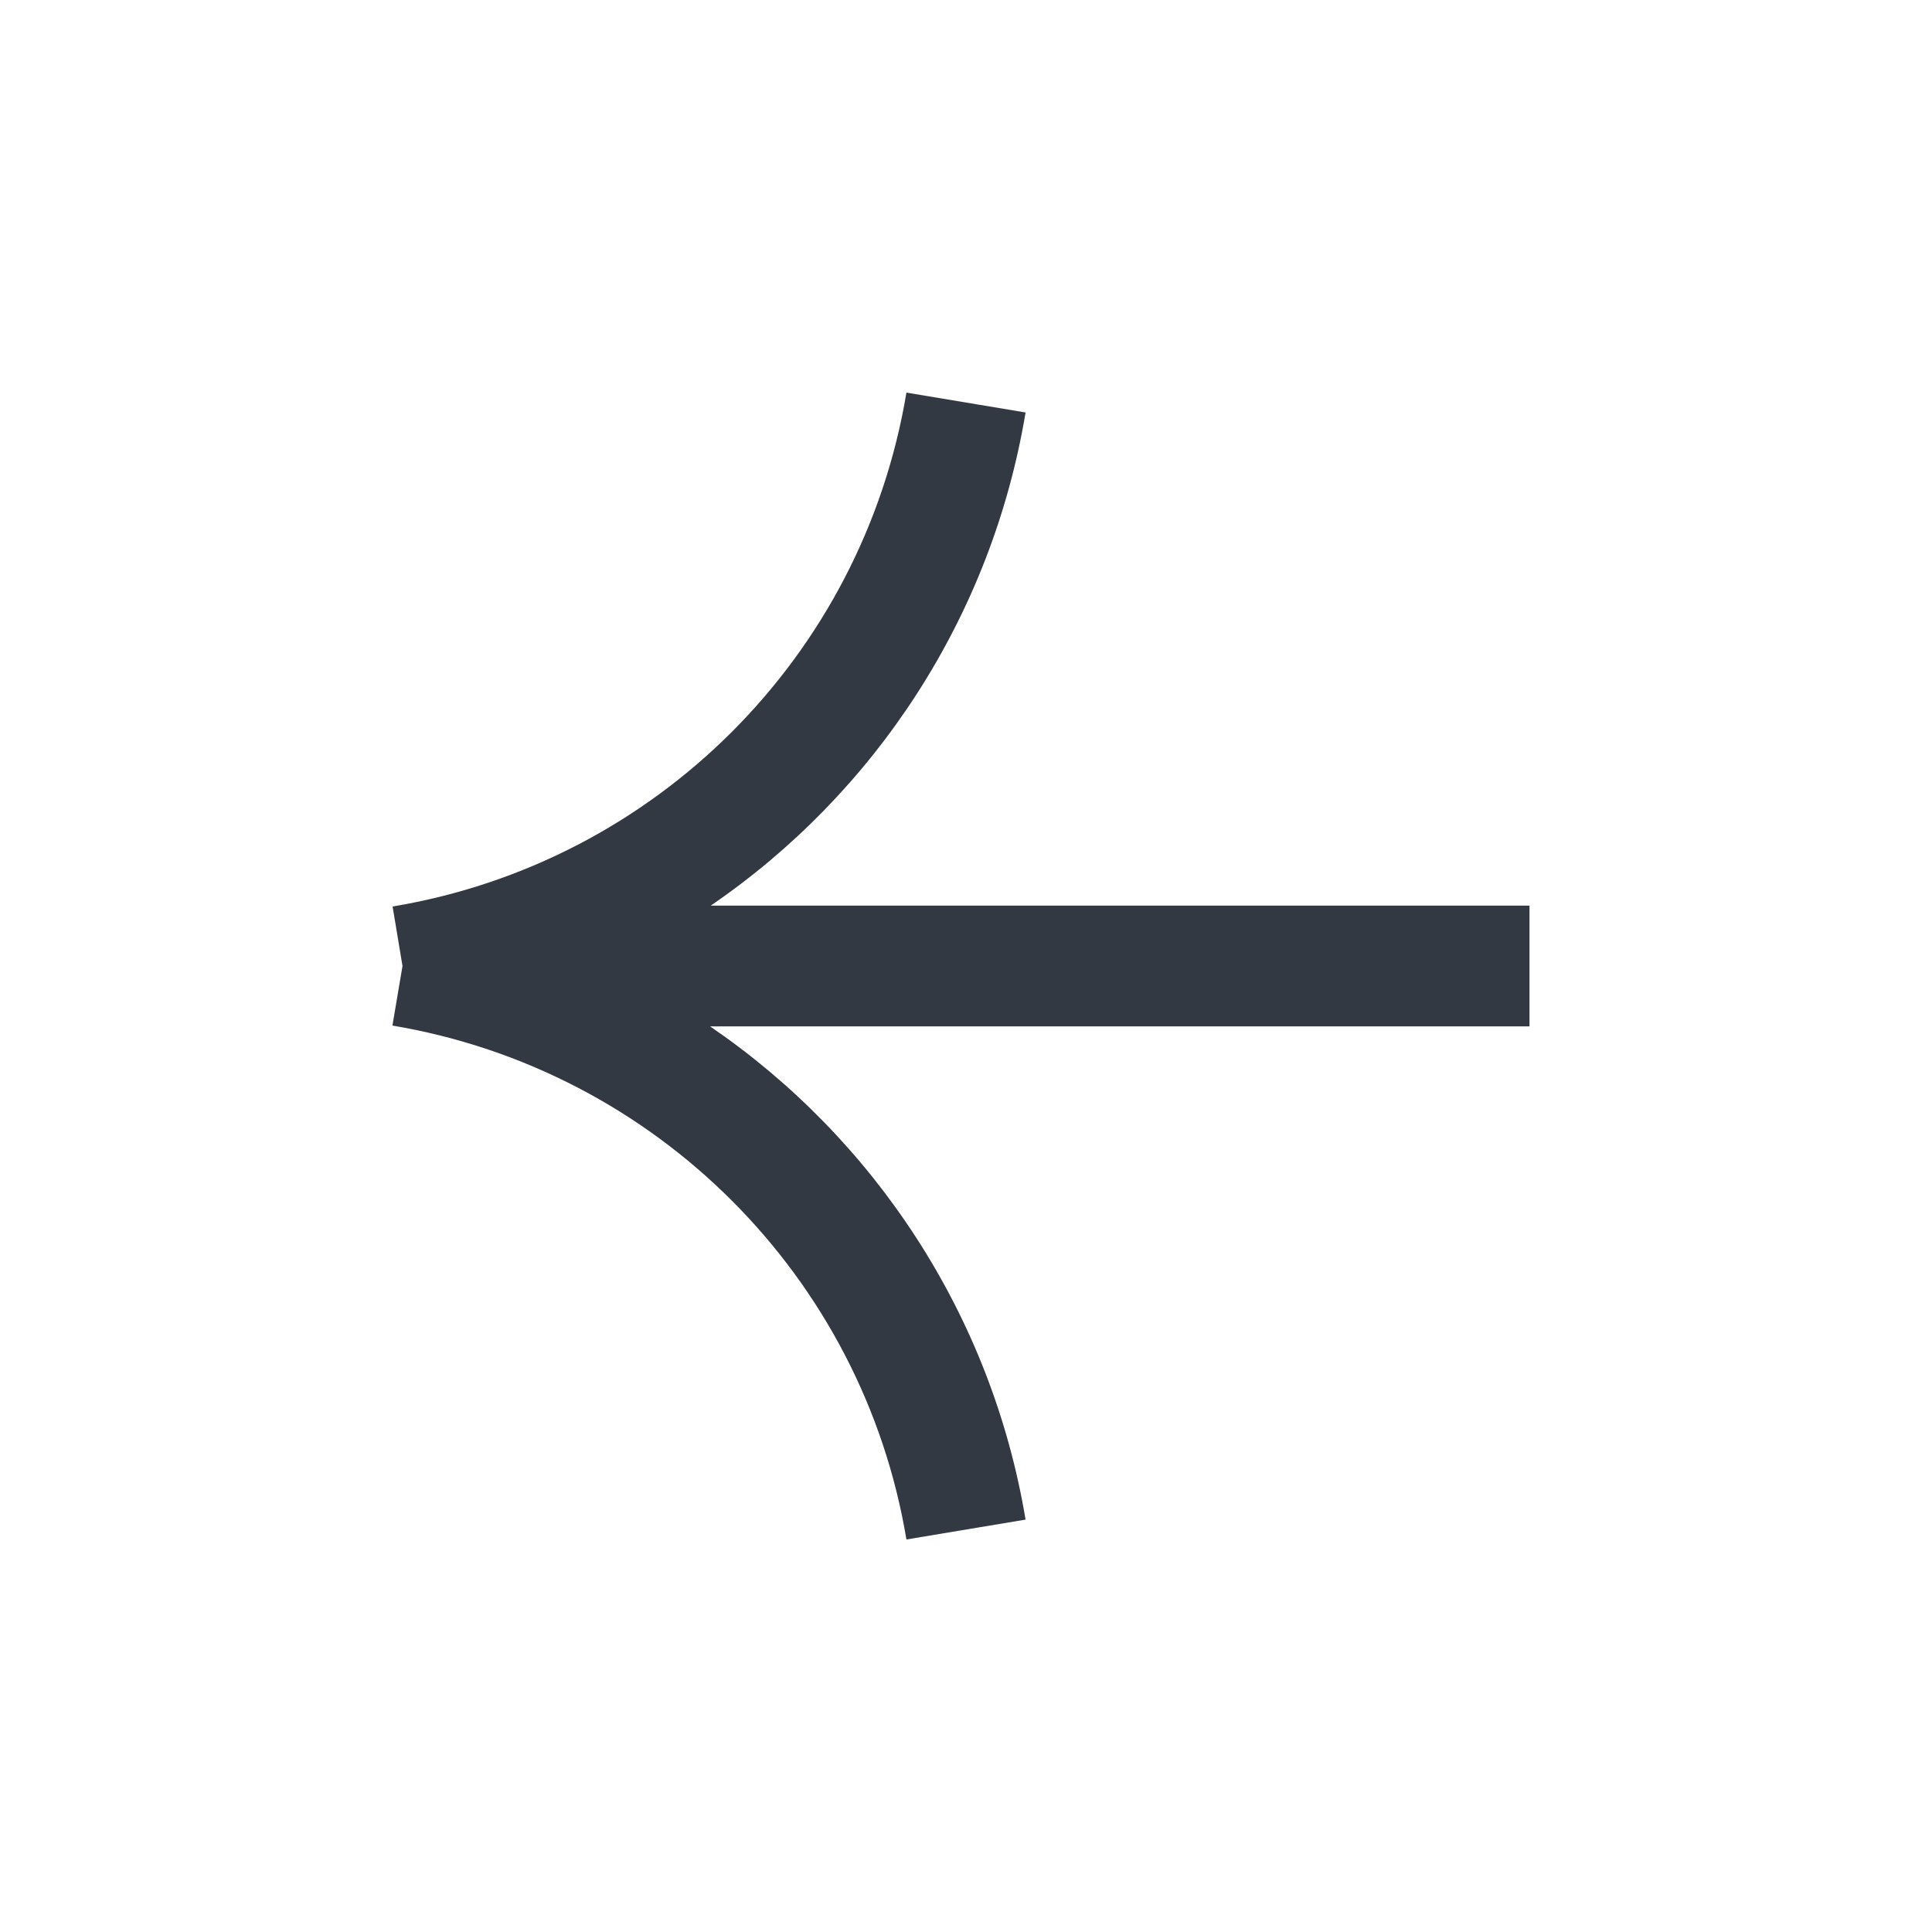
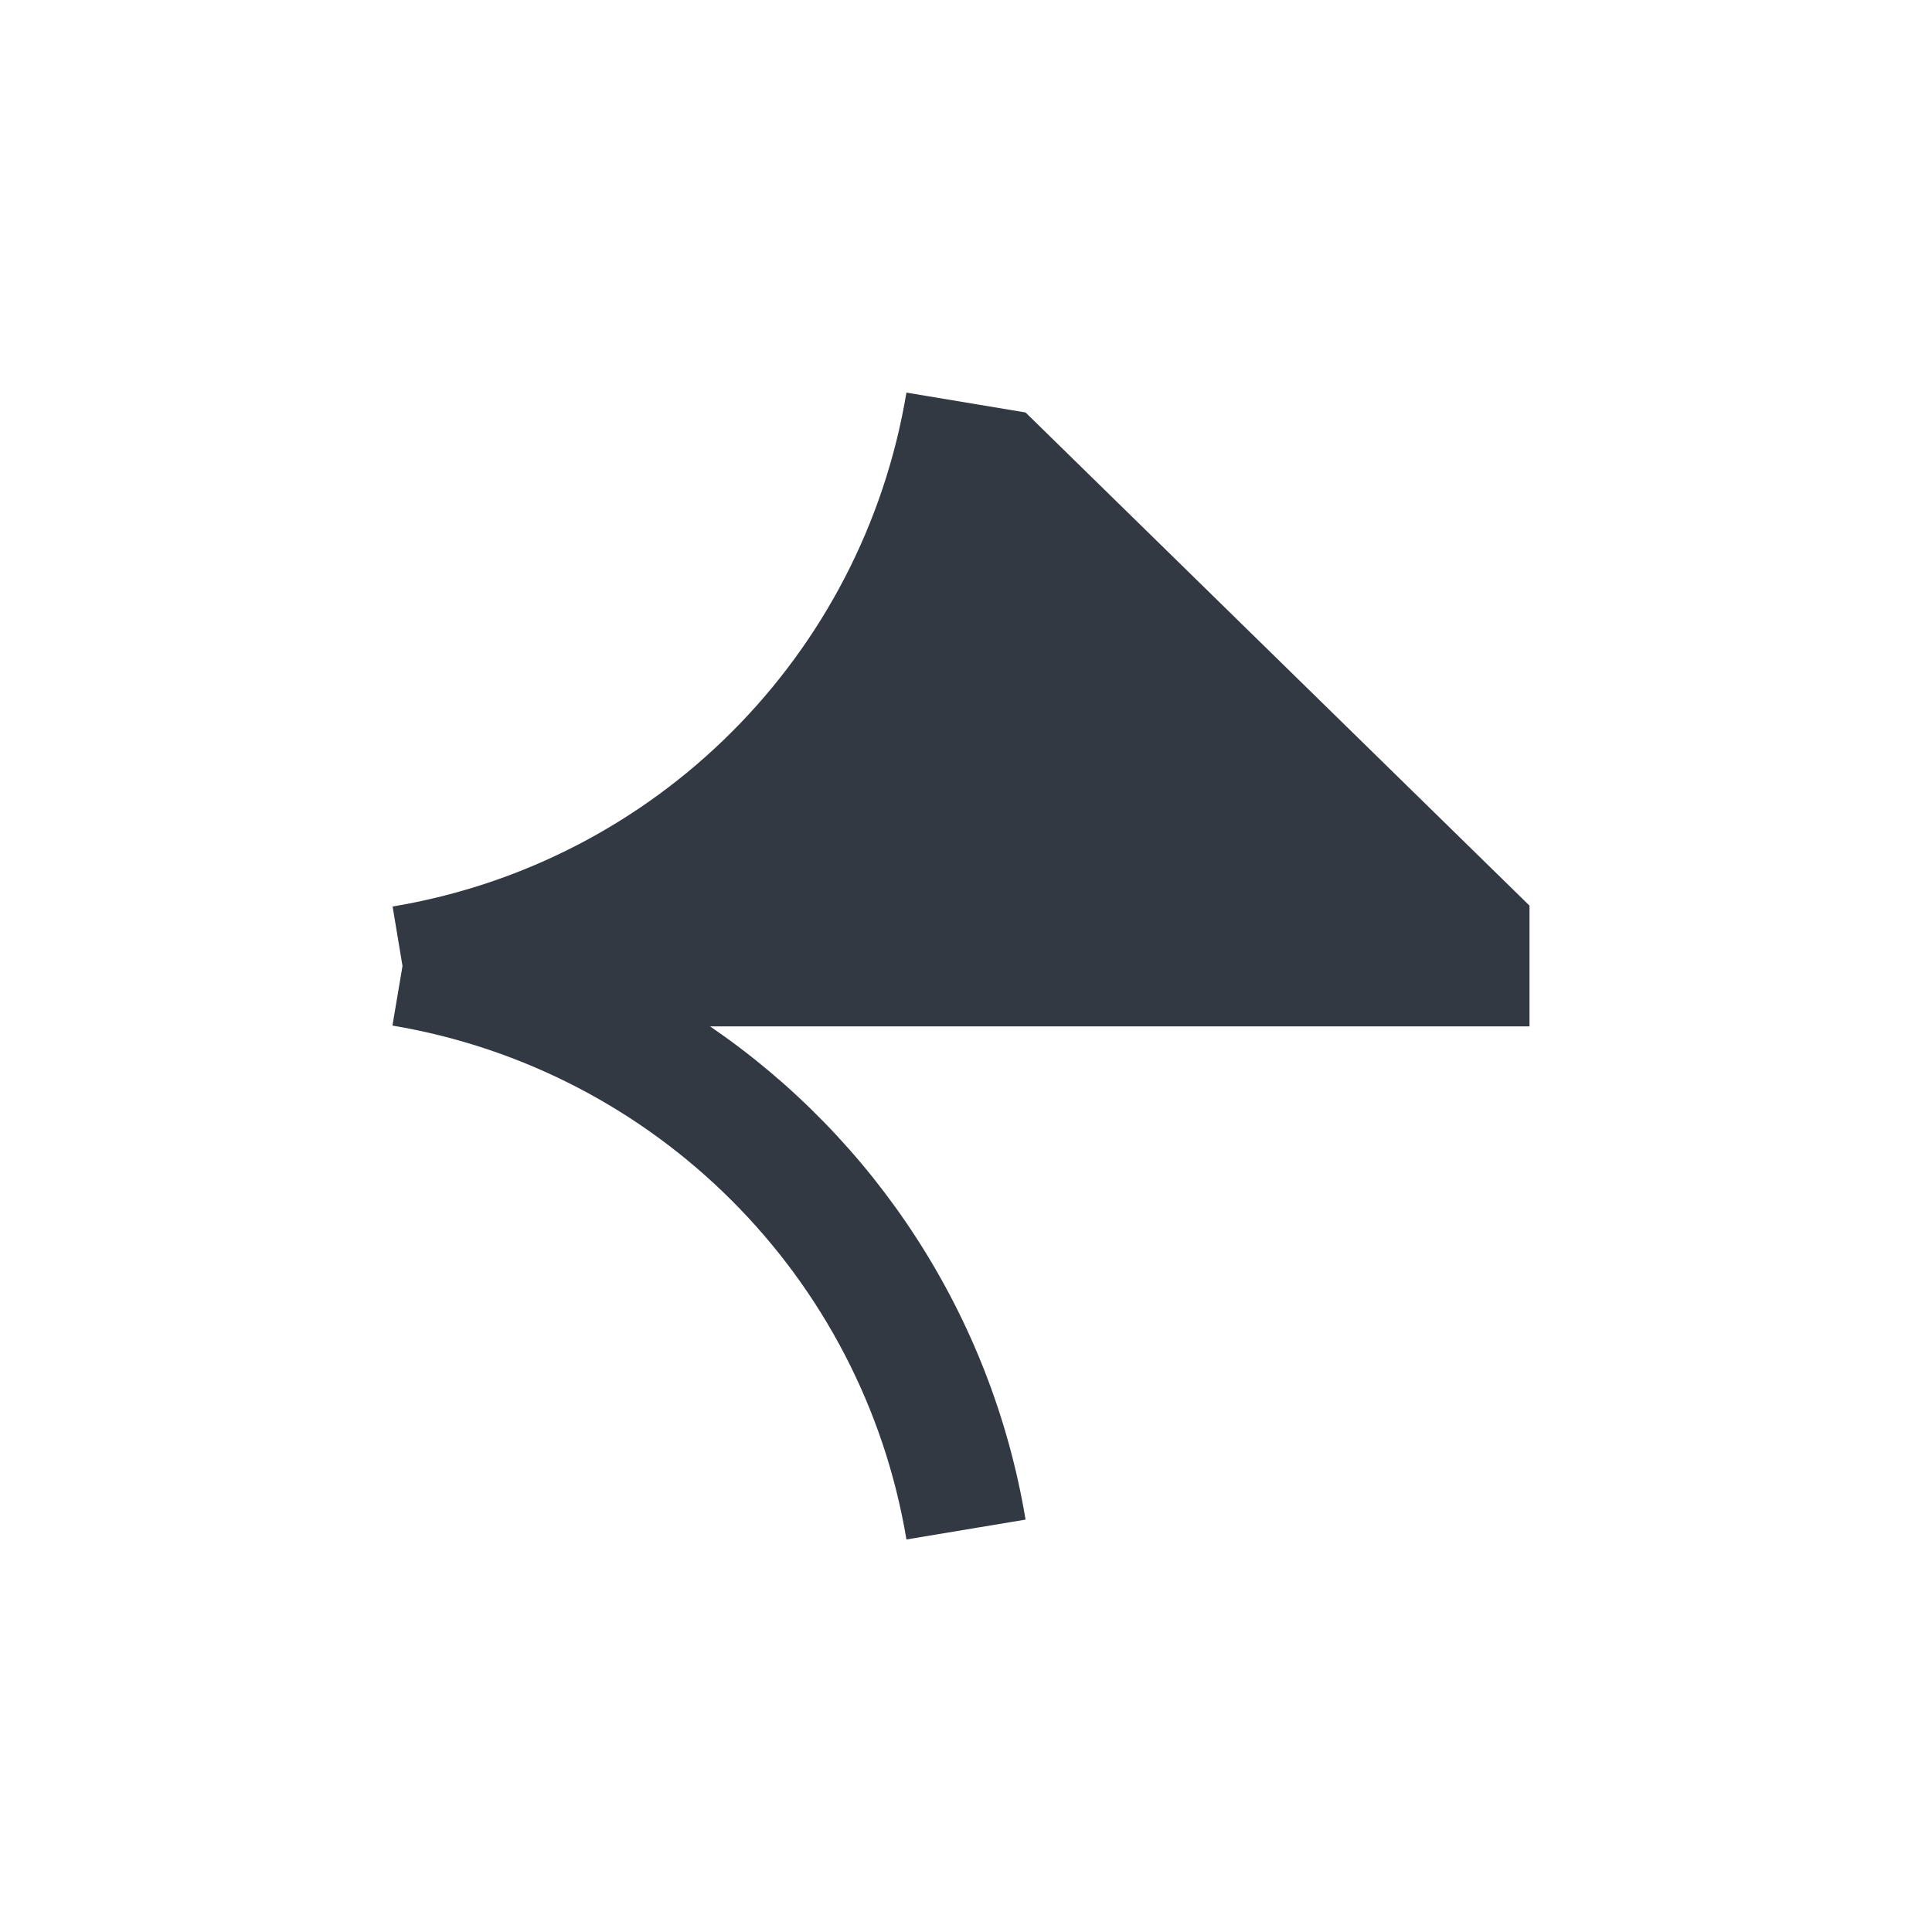
<svg xmlns="http://www.w3.org/2000/svg" width="24" height="24" viewBox="0 0 24 24" fill="none">
  <g id="arrow-right">
-     <path id="Icon" fill-rule="evenodd" clip-rule="evenodd" d="M5 12L4.877 11.261C8.15 10.715 10.715 8.15 11.26 4.877L12.74 5.124C12.316 7.669 10.867 9.856 8.829 11.25L19 11.25L19 12.75L8.821 12.75C10.862 14.145 12.315 16.332 12.74 18.877L11.26 19.124C10.715 15.856 8.145 13.29 4.875 12.74L5 12Z" fill="#323943" />
+     <path id="Icon" fill-rule="evenodd" clip-rule="evenodd" d="M5 12L4.877 11.261C8.15 10.715 10.715 8.15 11.26 4.877L12.74 5.124L19 11.25L19 12.75L8.821 12.75C10.862 14.145 12.315 16.332 12.74 18.877L11.26 19.124C10.715 15.856 8.145 13.29 4.875 12.74L5 12Z" fill="#323943" />
  </g>
</svg>